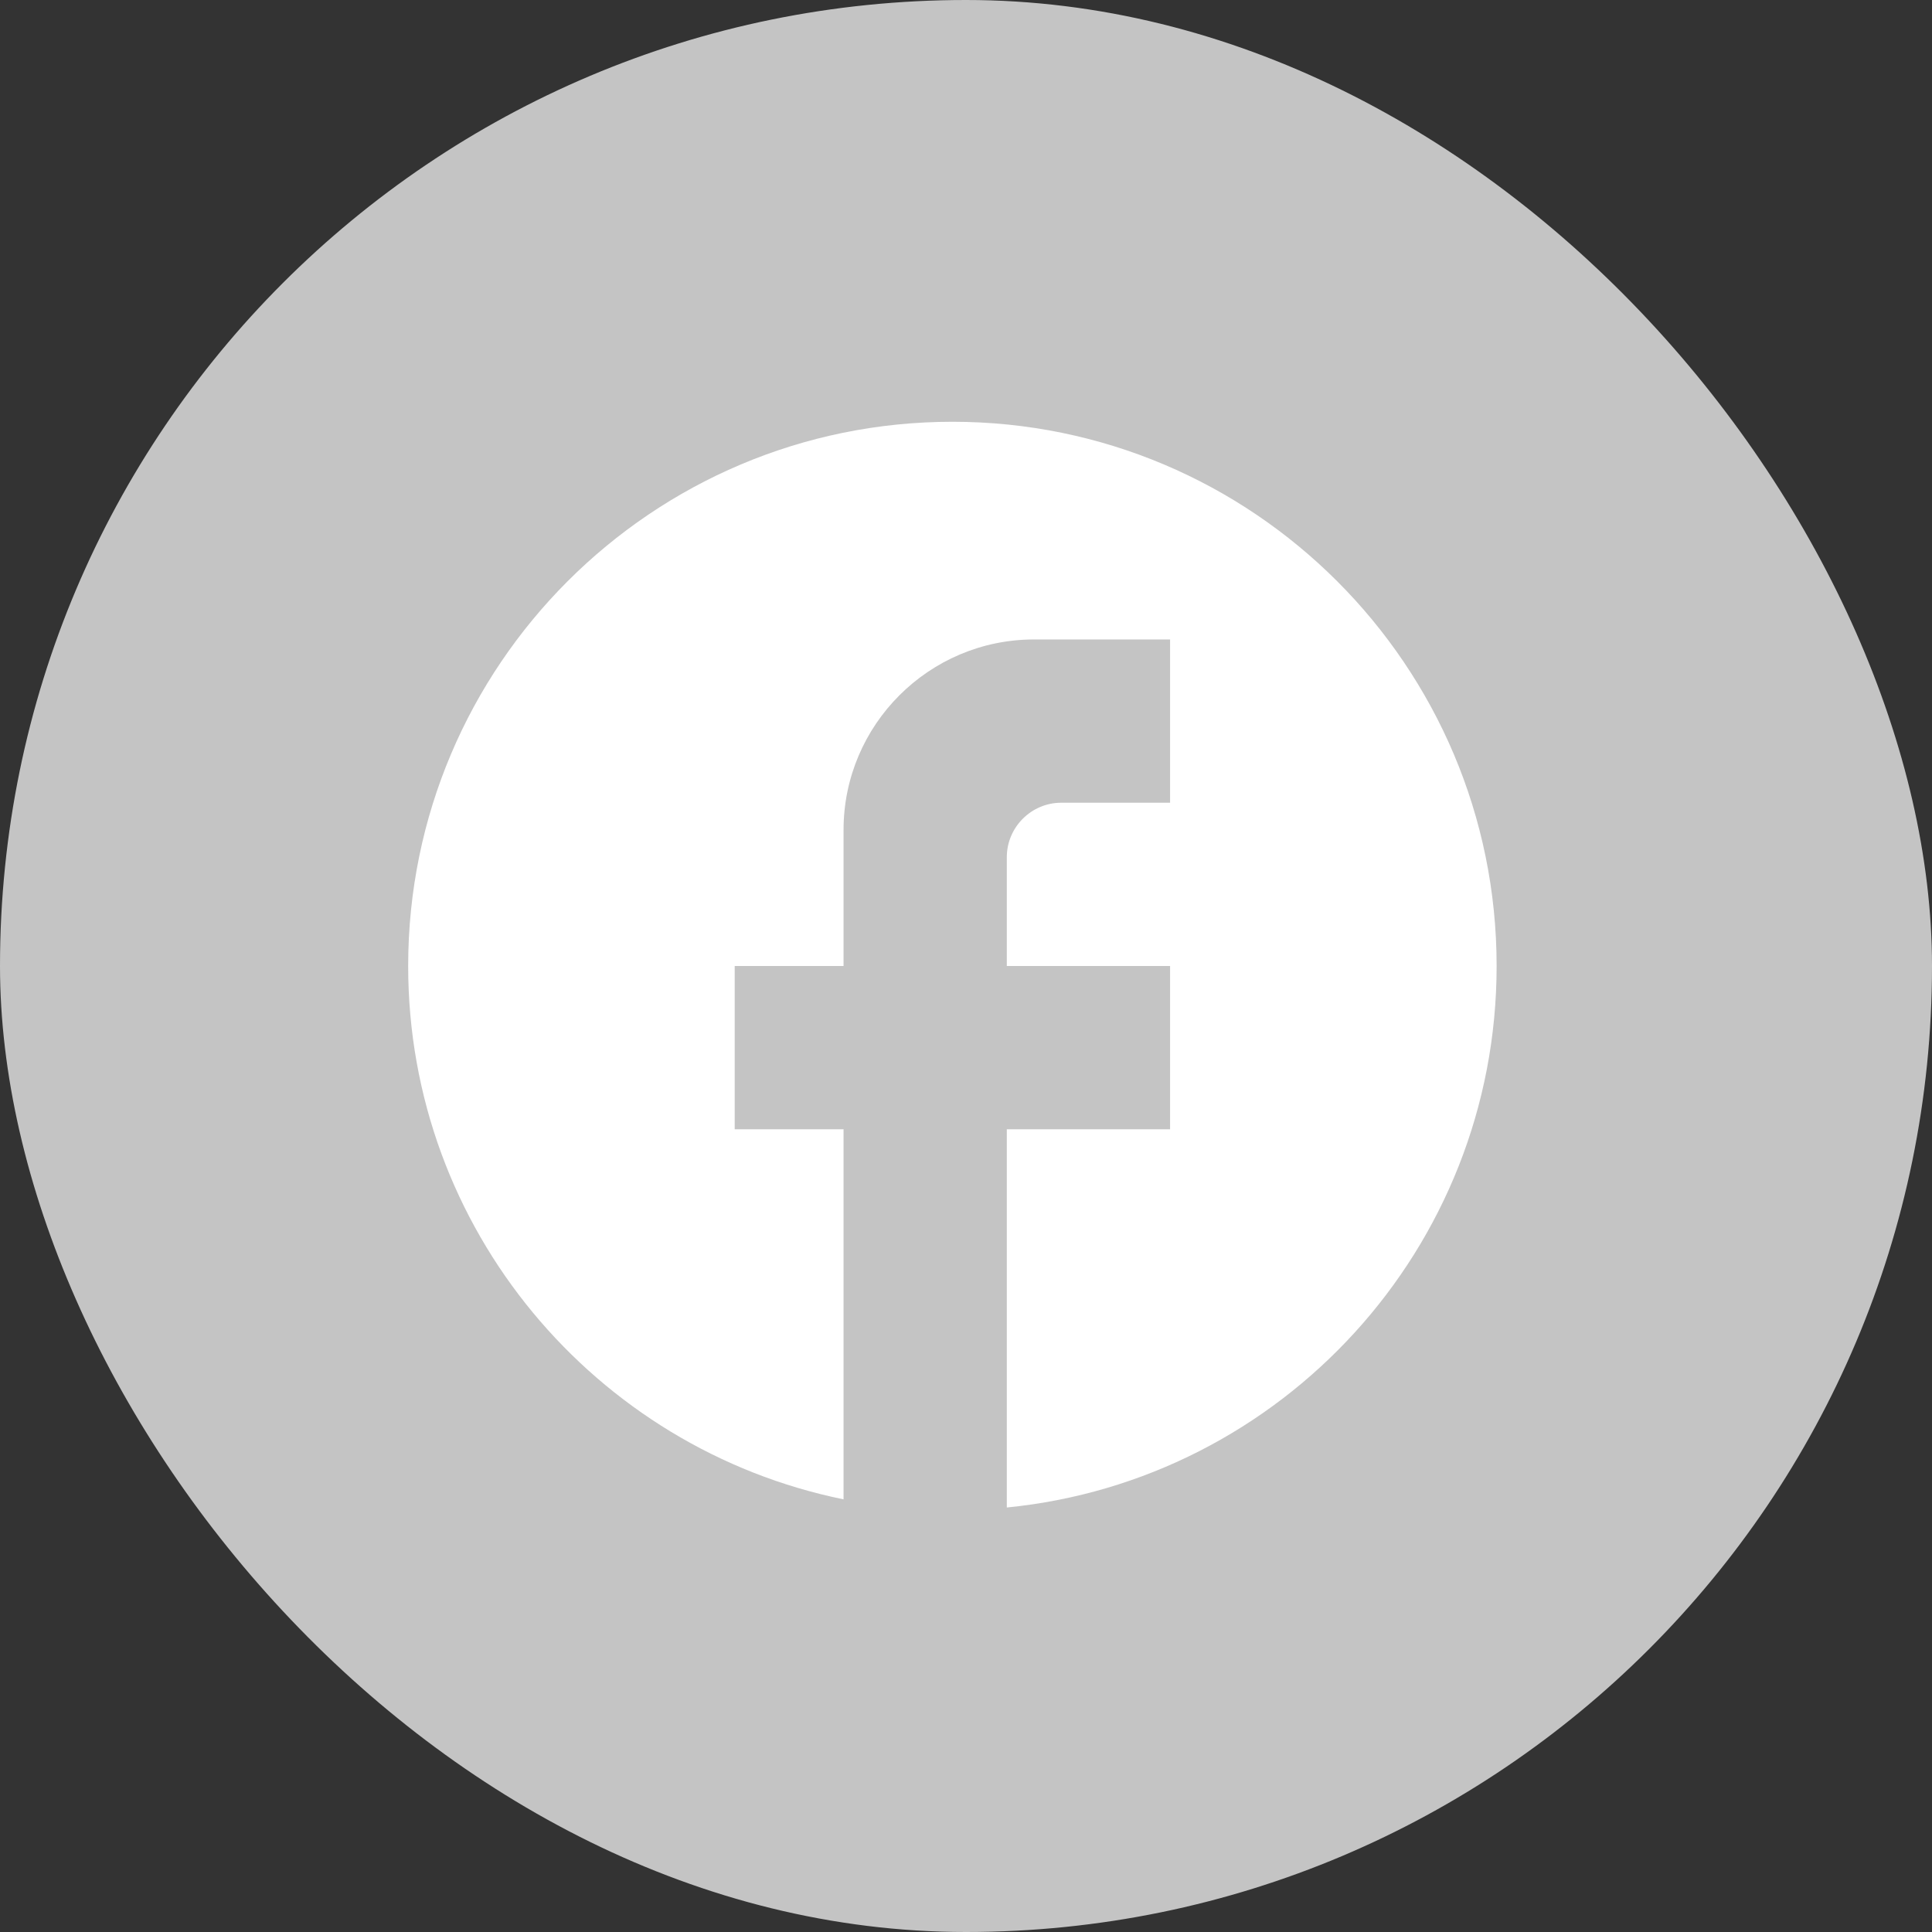
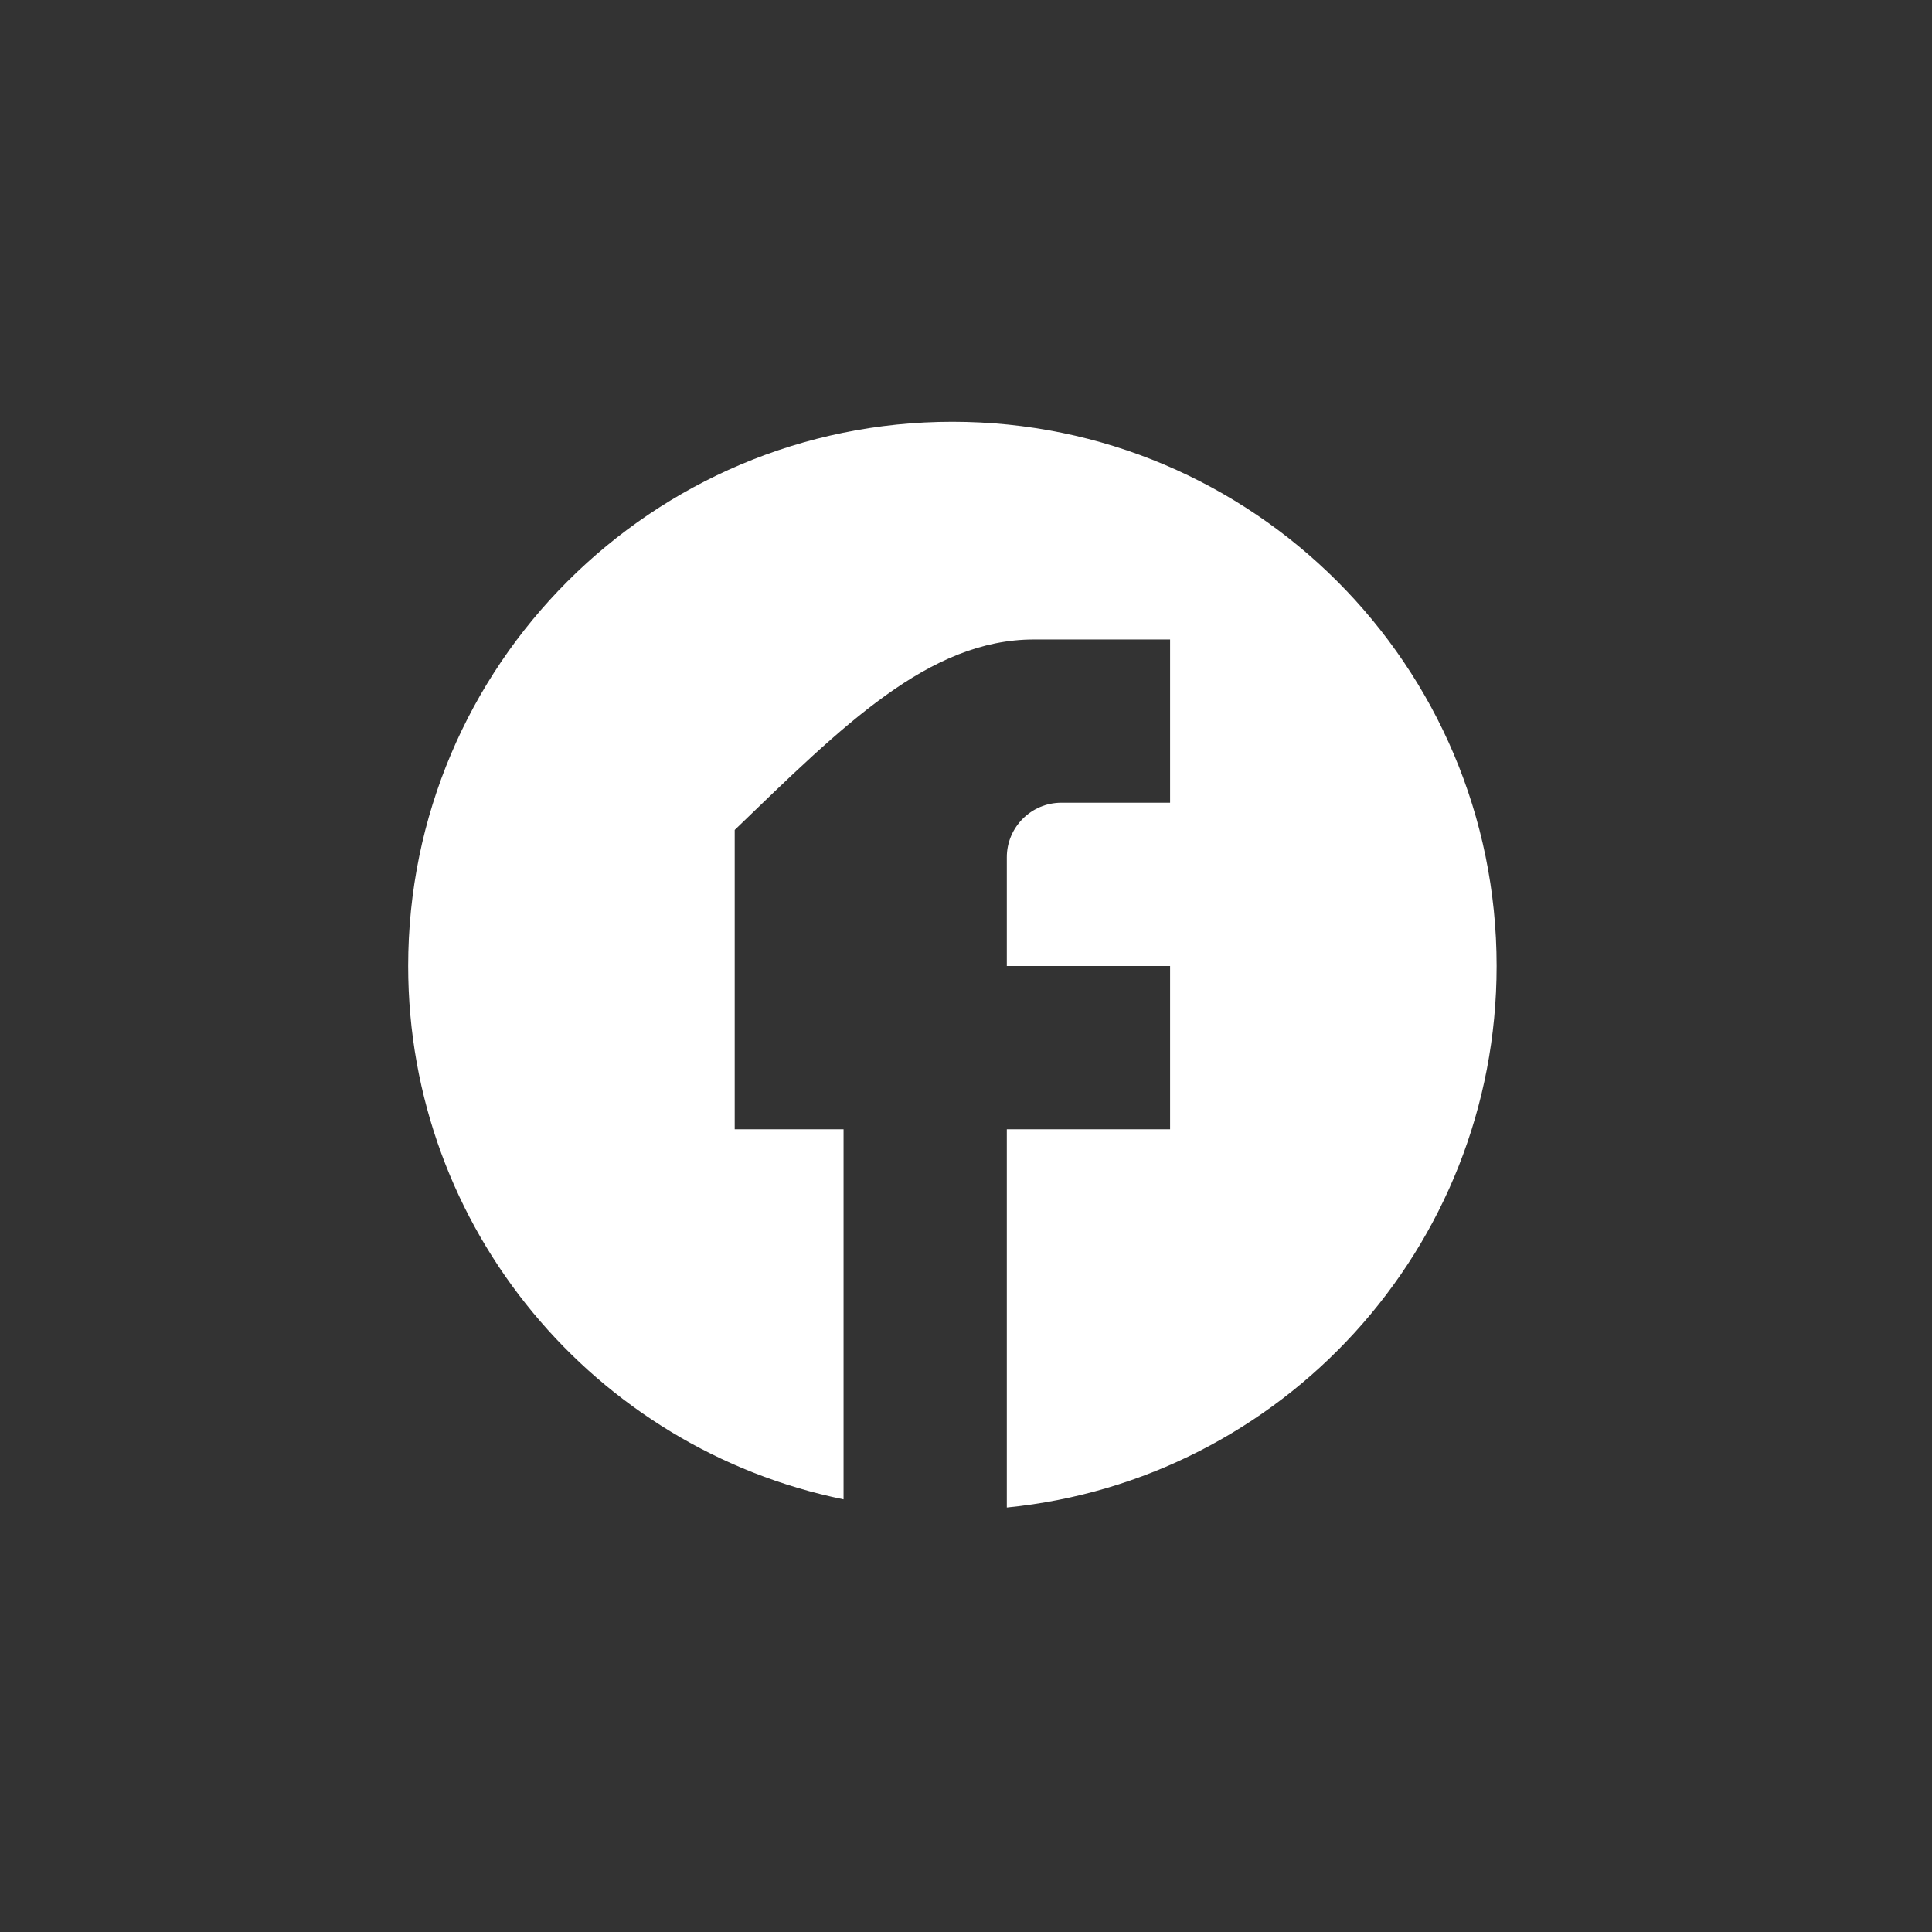
<svg xmlns="http://www.w3.org/2000/svg" fill="none" height="100%" overflow="visible" preserveAspectRatio="none" style="display: block;" viewBox="0 0 35.5 35.5" width="100%">
  <rect x="0" y="0" width="35.5" height="35.5" fill="#333333" stroke="none" />
  <g id="Frame 8">
-     <rect fill="#C4C4C4" height="35.5" rx="17.75" width="35.5" />
    <g id="ic:baseline-facebook">
-       <path d="M27.5 17.75C27.5 12.23 23.02 7.75 17.5 7.75C11.98 7.75 7.5 12.23 7.5 17.75C7.5 22.59 10.94 26.62 15.5 27.55V20.75H13.5V17.75H15.5V15.25C15.5 13.32 17.07 11.75 19 11.75H21.5V14.75H19.5C18.95 14.75 18.5 15.2 18.5 15.75V17.75H21.5V20.75H18.5V27.7C23.55 27.2 27.5 22.94 27.5 17.75Z" fill="white" id="Vector" />
+       <path d="M27.5 17.75C27.5 12.23 23.02 7.75 17.5 7.75C11.98 7.75 7.5 12.23 7.5 17.75C7.5 22.59 10.94 26.62 15.5 27.55V20.75H13.5V17.75V15.25C15.5 13.32 17.07 11.75 19 11.75H21.5V14.75H19.5C18.95 14.75 18.5 15.2 18.5 15.75V17.75H21.5V20.75H18.5V27.7C23.55 27.2 27.5 22.94 27.5 17.75Z" fill="white" id="Vector" />
    </g>
  </g>
</svg>